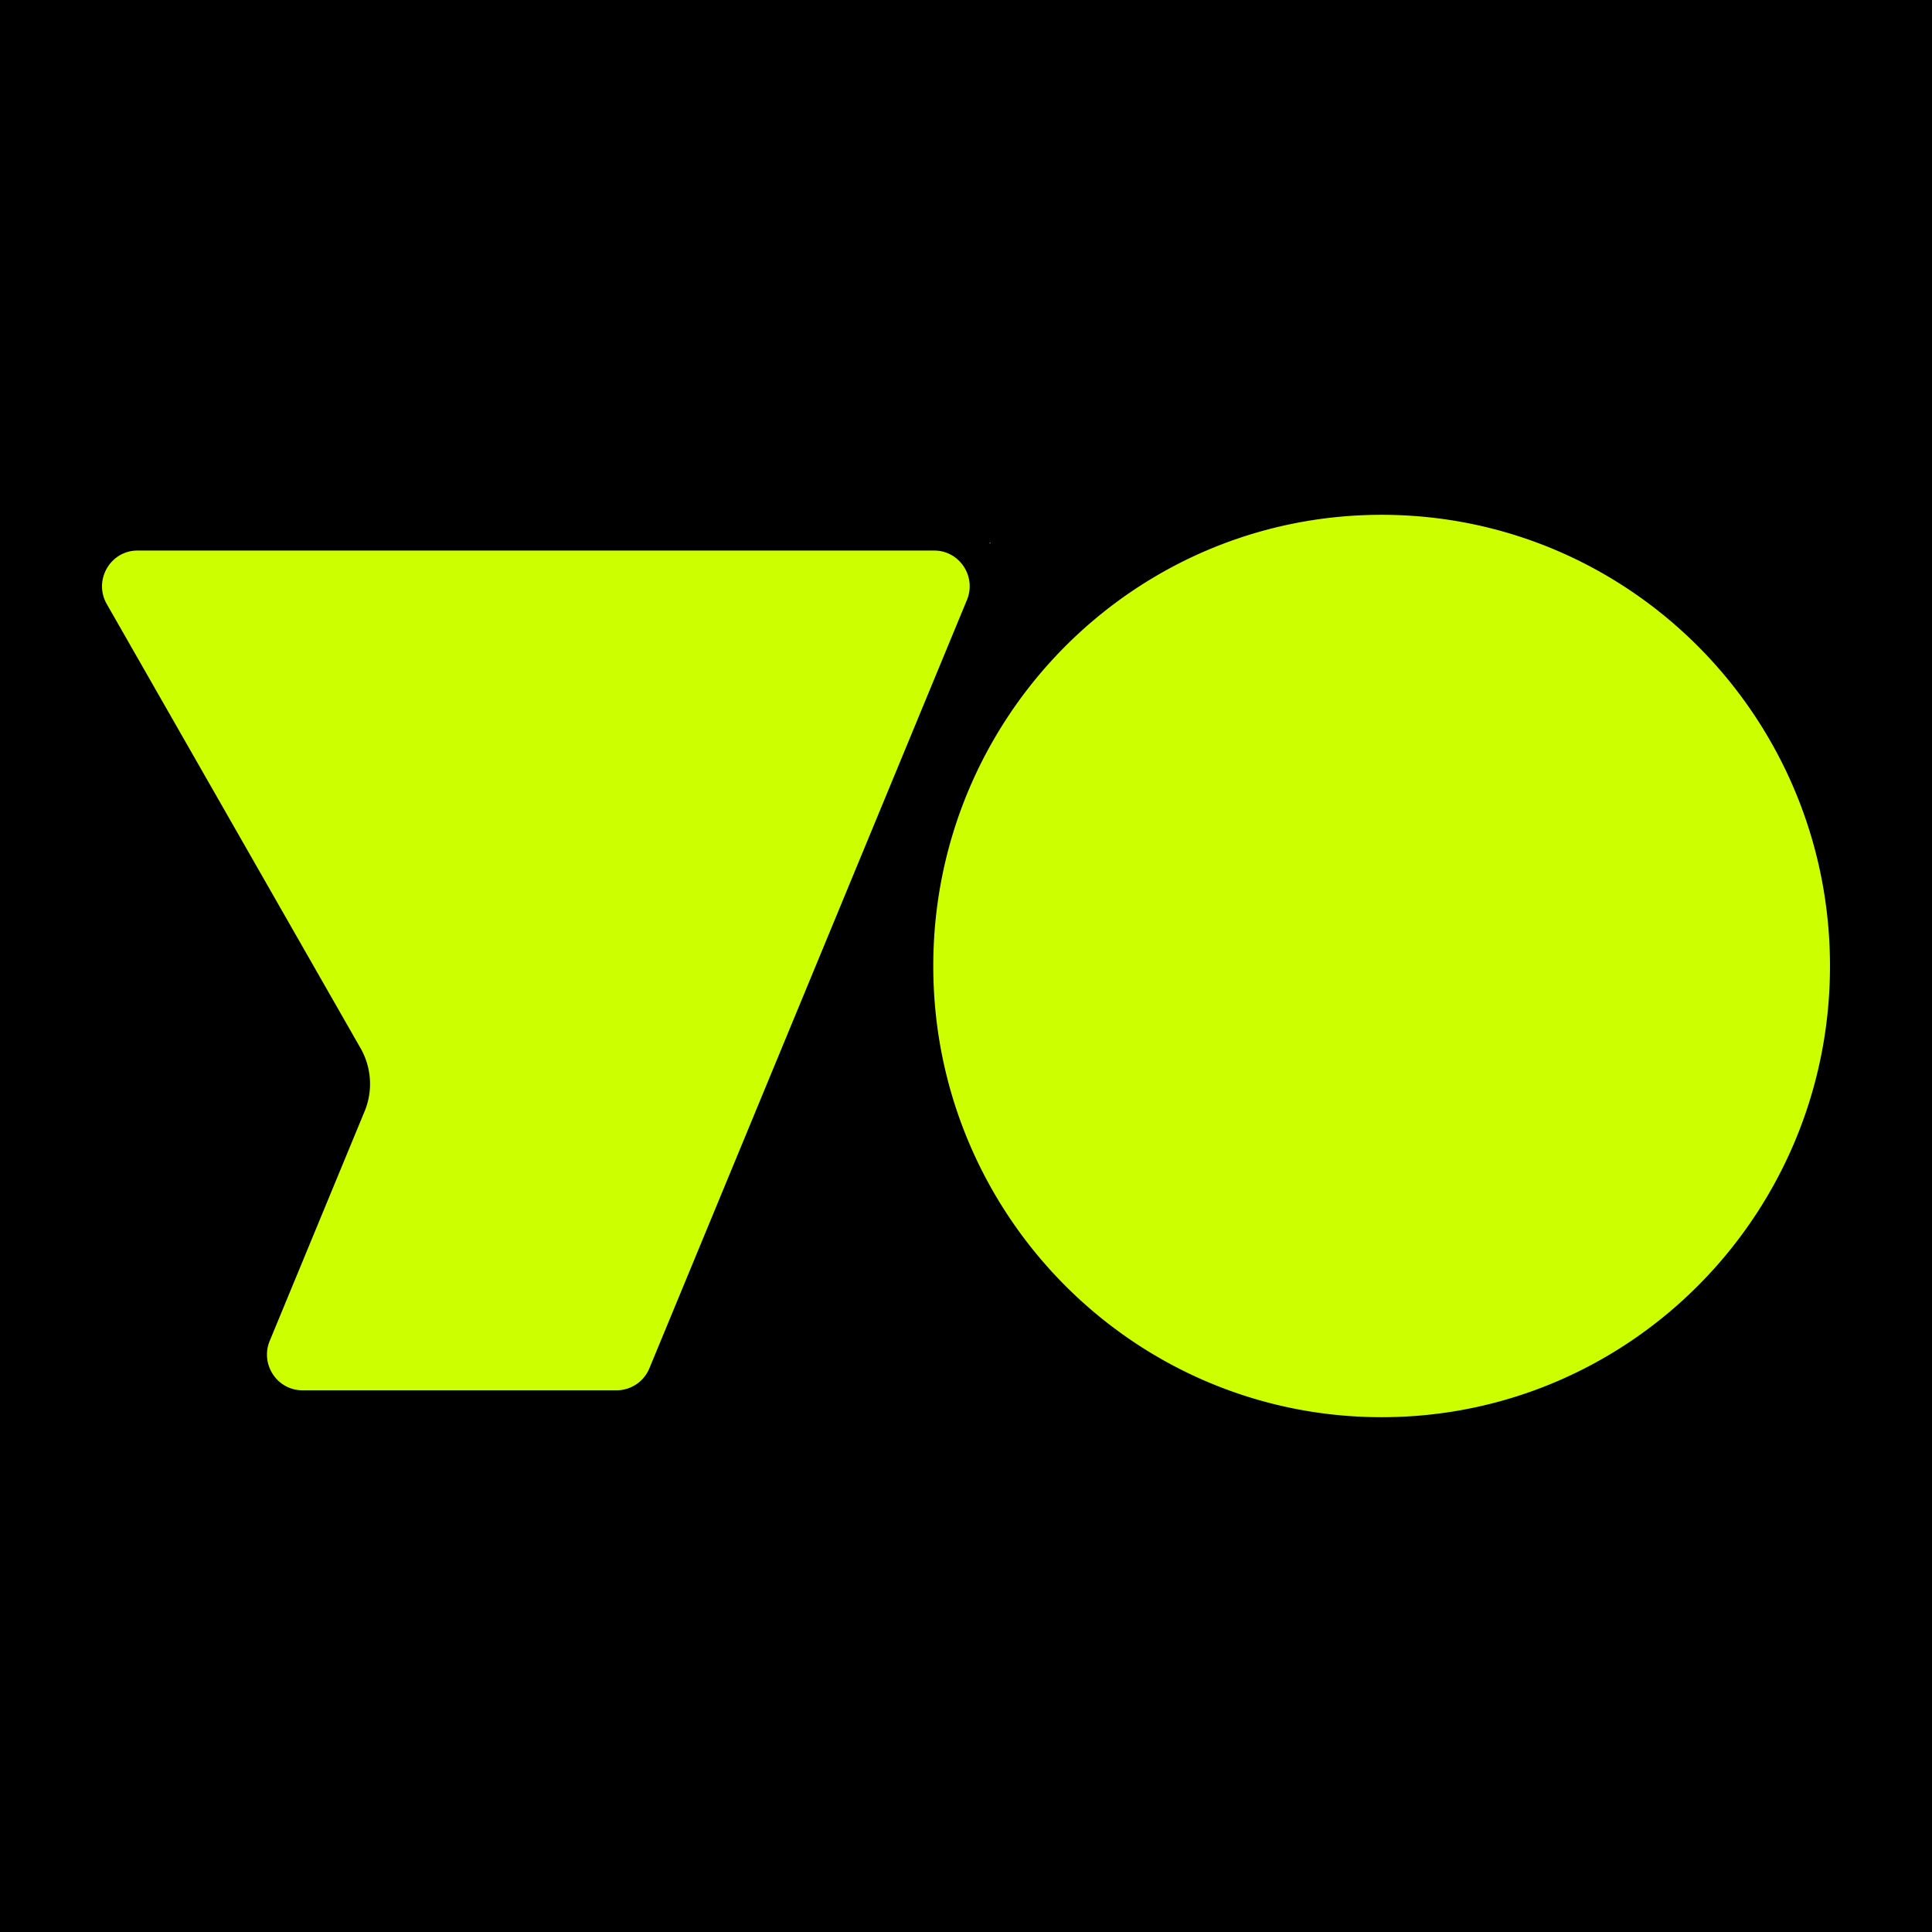
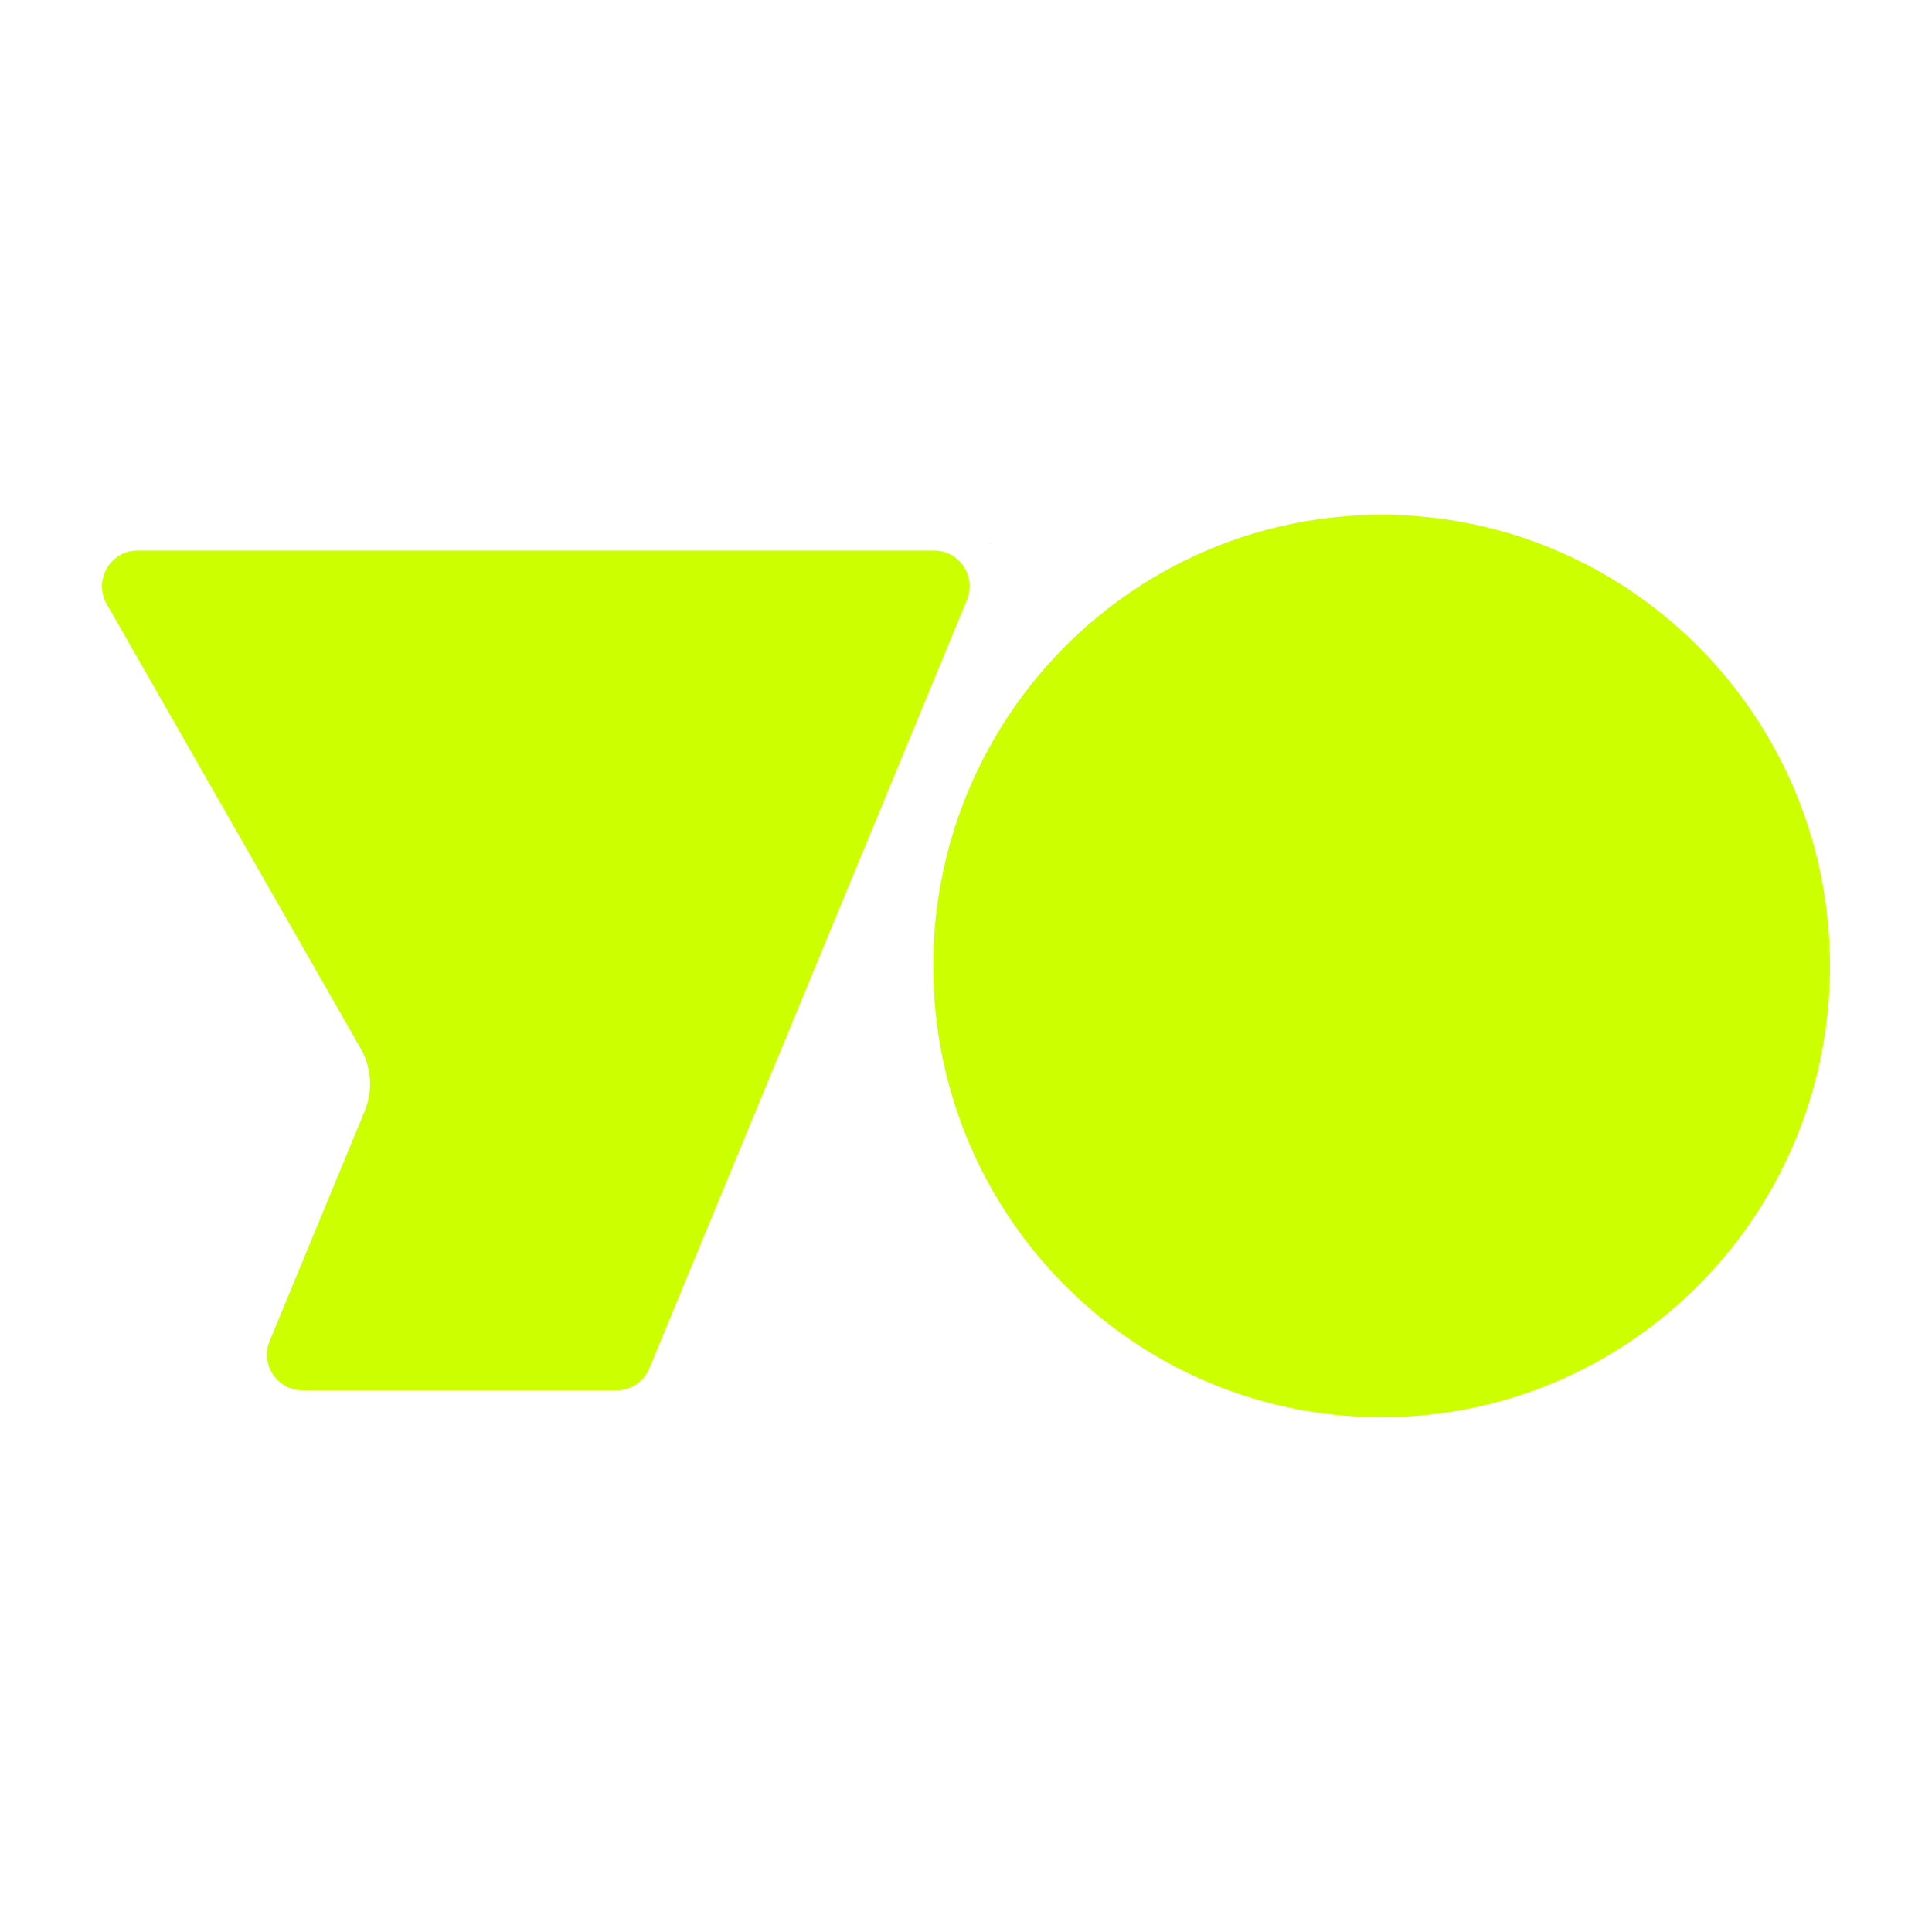
<svg xmlns="http://www.w3.org/2000/svg" viewBox="0 0 1024 1024" fill-rule="evenodd" clip-rule="evenodd" stroke-linejoin="round" stroke-miterlimit="2">
-   <path d="M0 0h1024v1024H0z" />
  <path d="M732.293 272.859c-131.244 0-237.638 107.067-237.638 239.141s106.394 239.141 237.638 239.141S969.93 644.074 969.93 512 863.537 272.859 732.293 272.859zM56.603 320.18c-7.215-12.627 1.842-28.381 16.316-28.381H495.117c13.424 0 22.533 13.74 17.377 26.214L344.188 725.225c-2.921 7.064-9.776 11.667-17.378 11.667H160.339c-13.425 0-22.533-13.74-17.378-26.214l50.28-121.649a38.09 38.09 0 00-2.124-33.43L56.603 320.18zm467.898-32.325a.22.22 0 01.304-.203.22.22 0 01.119.288c-.093.223-.423.156-.423-.085z" fill="#cf0" />
</svg>